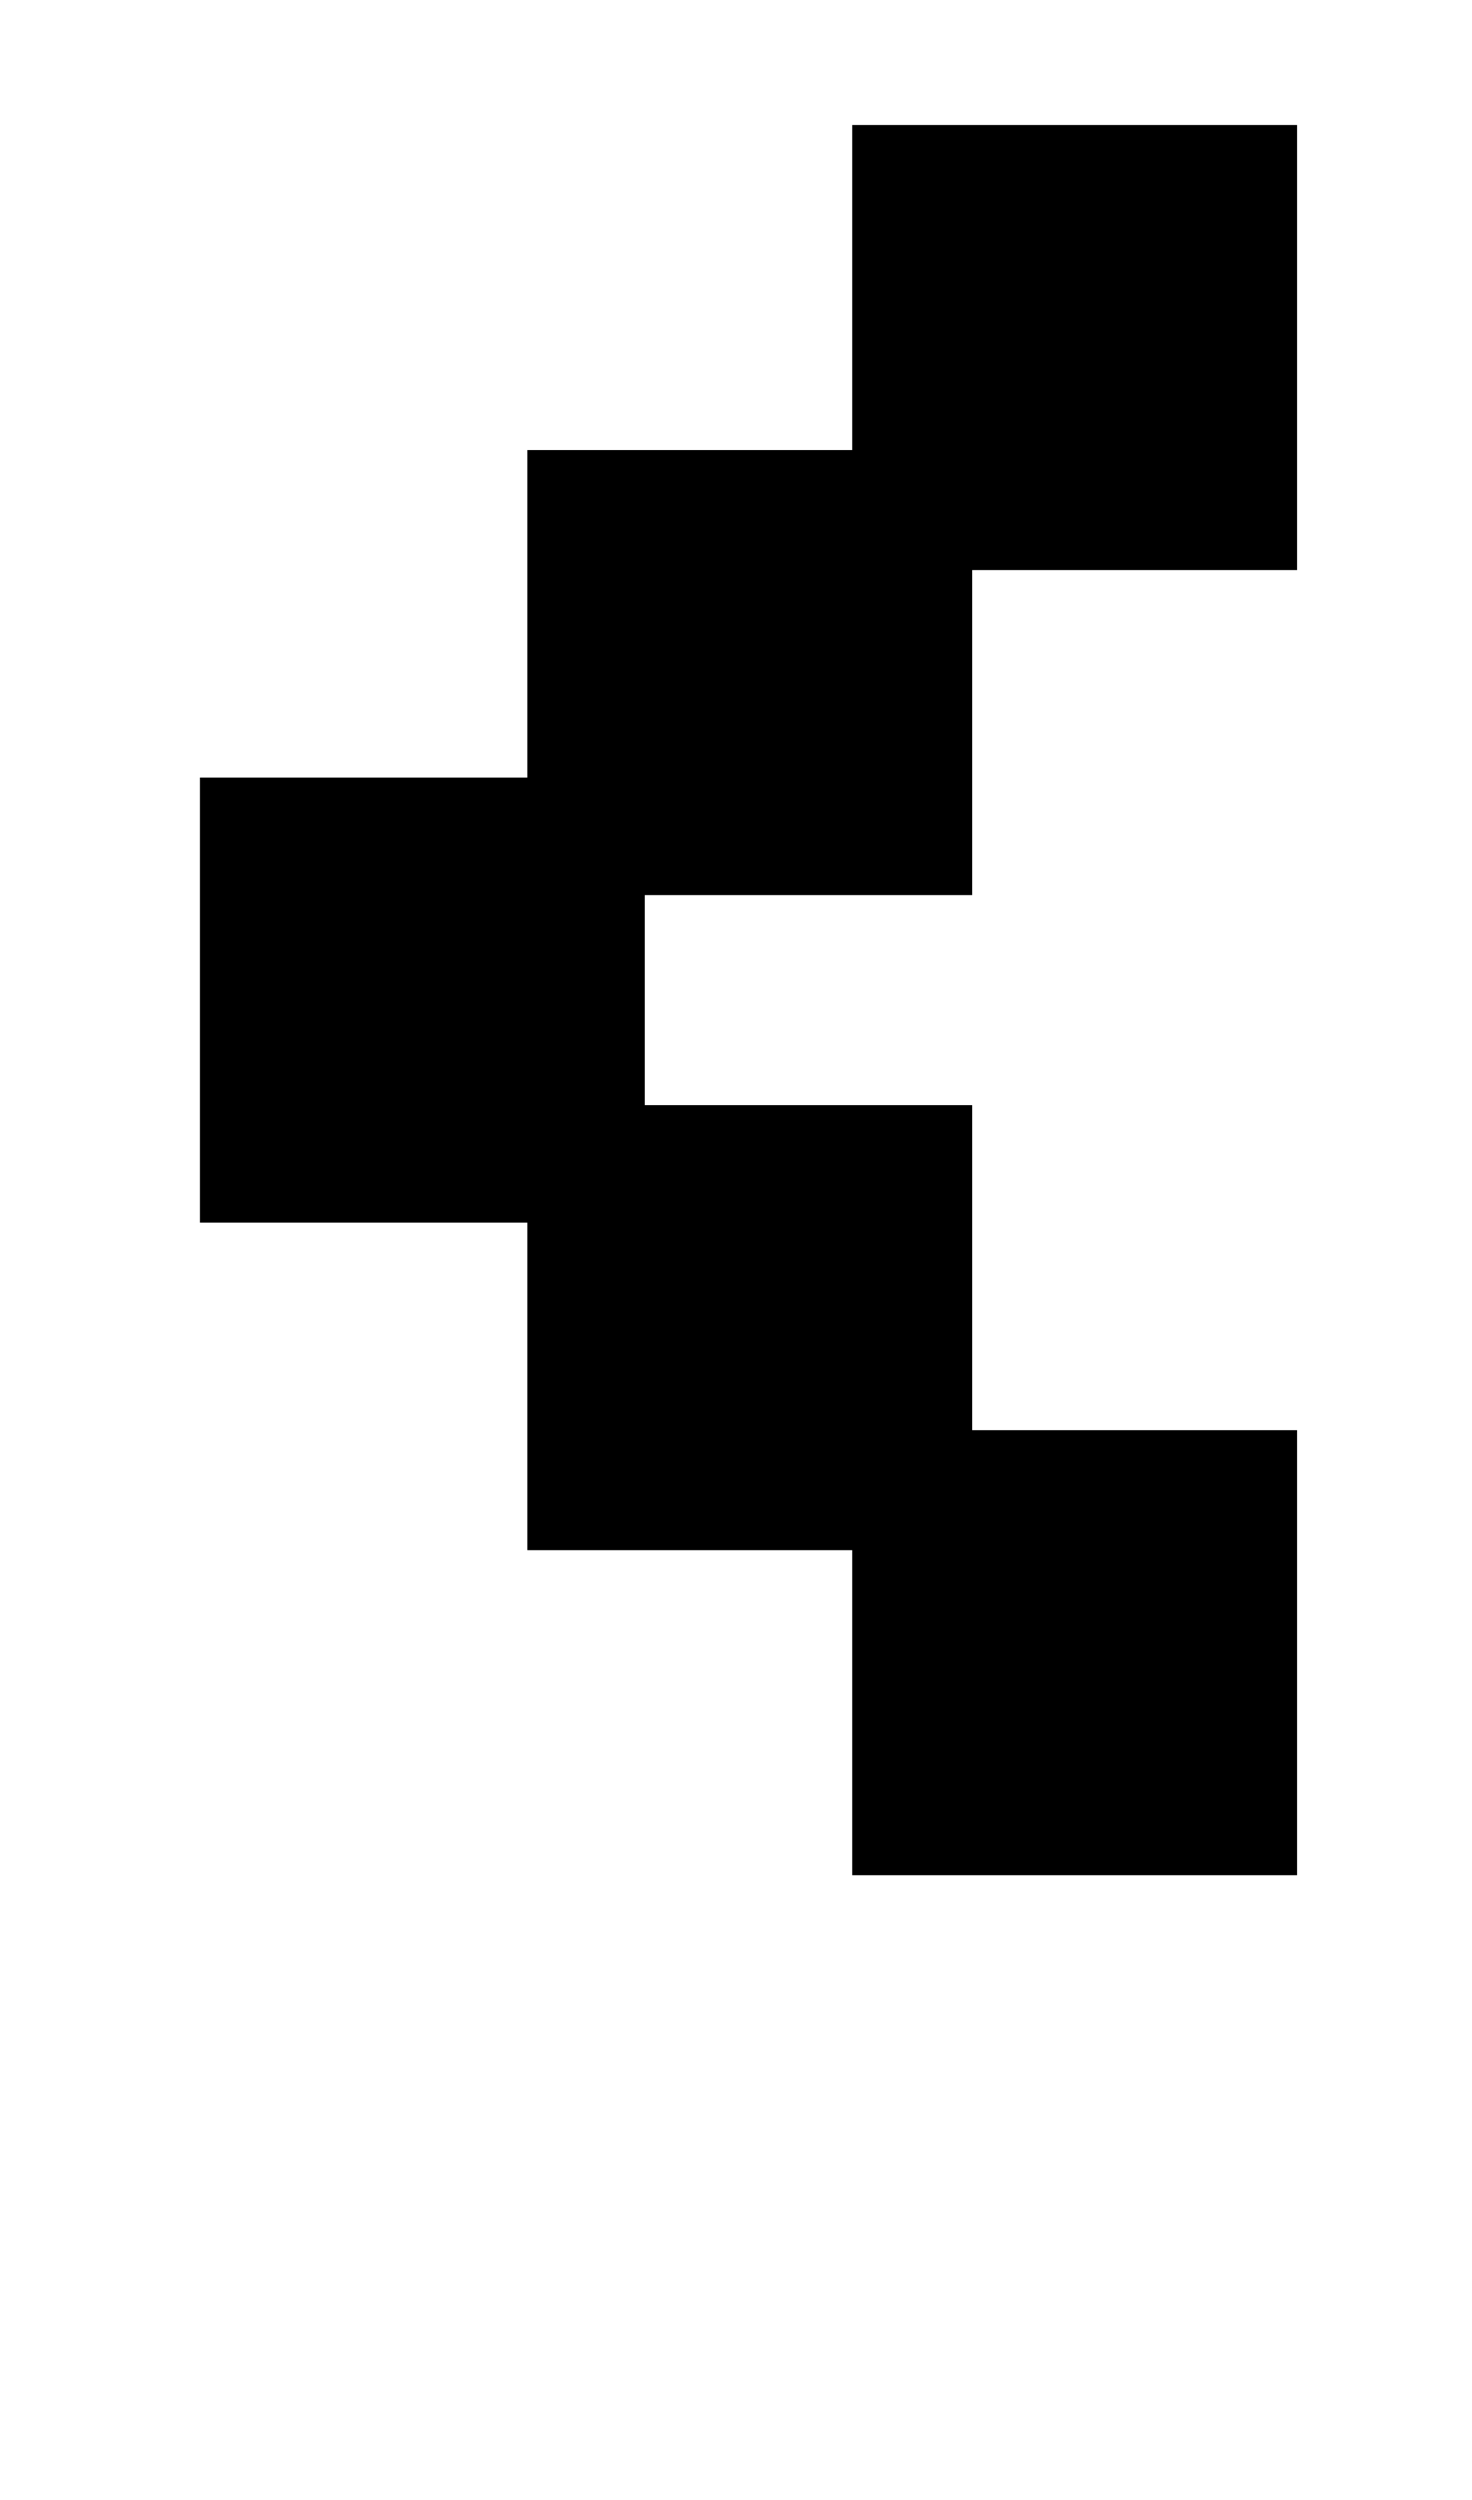
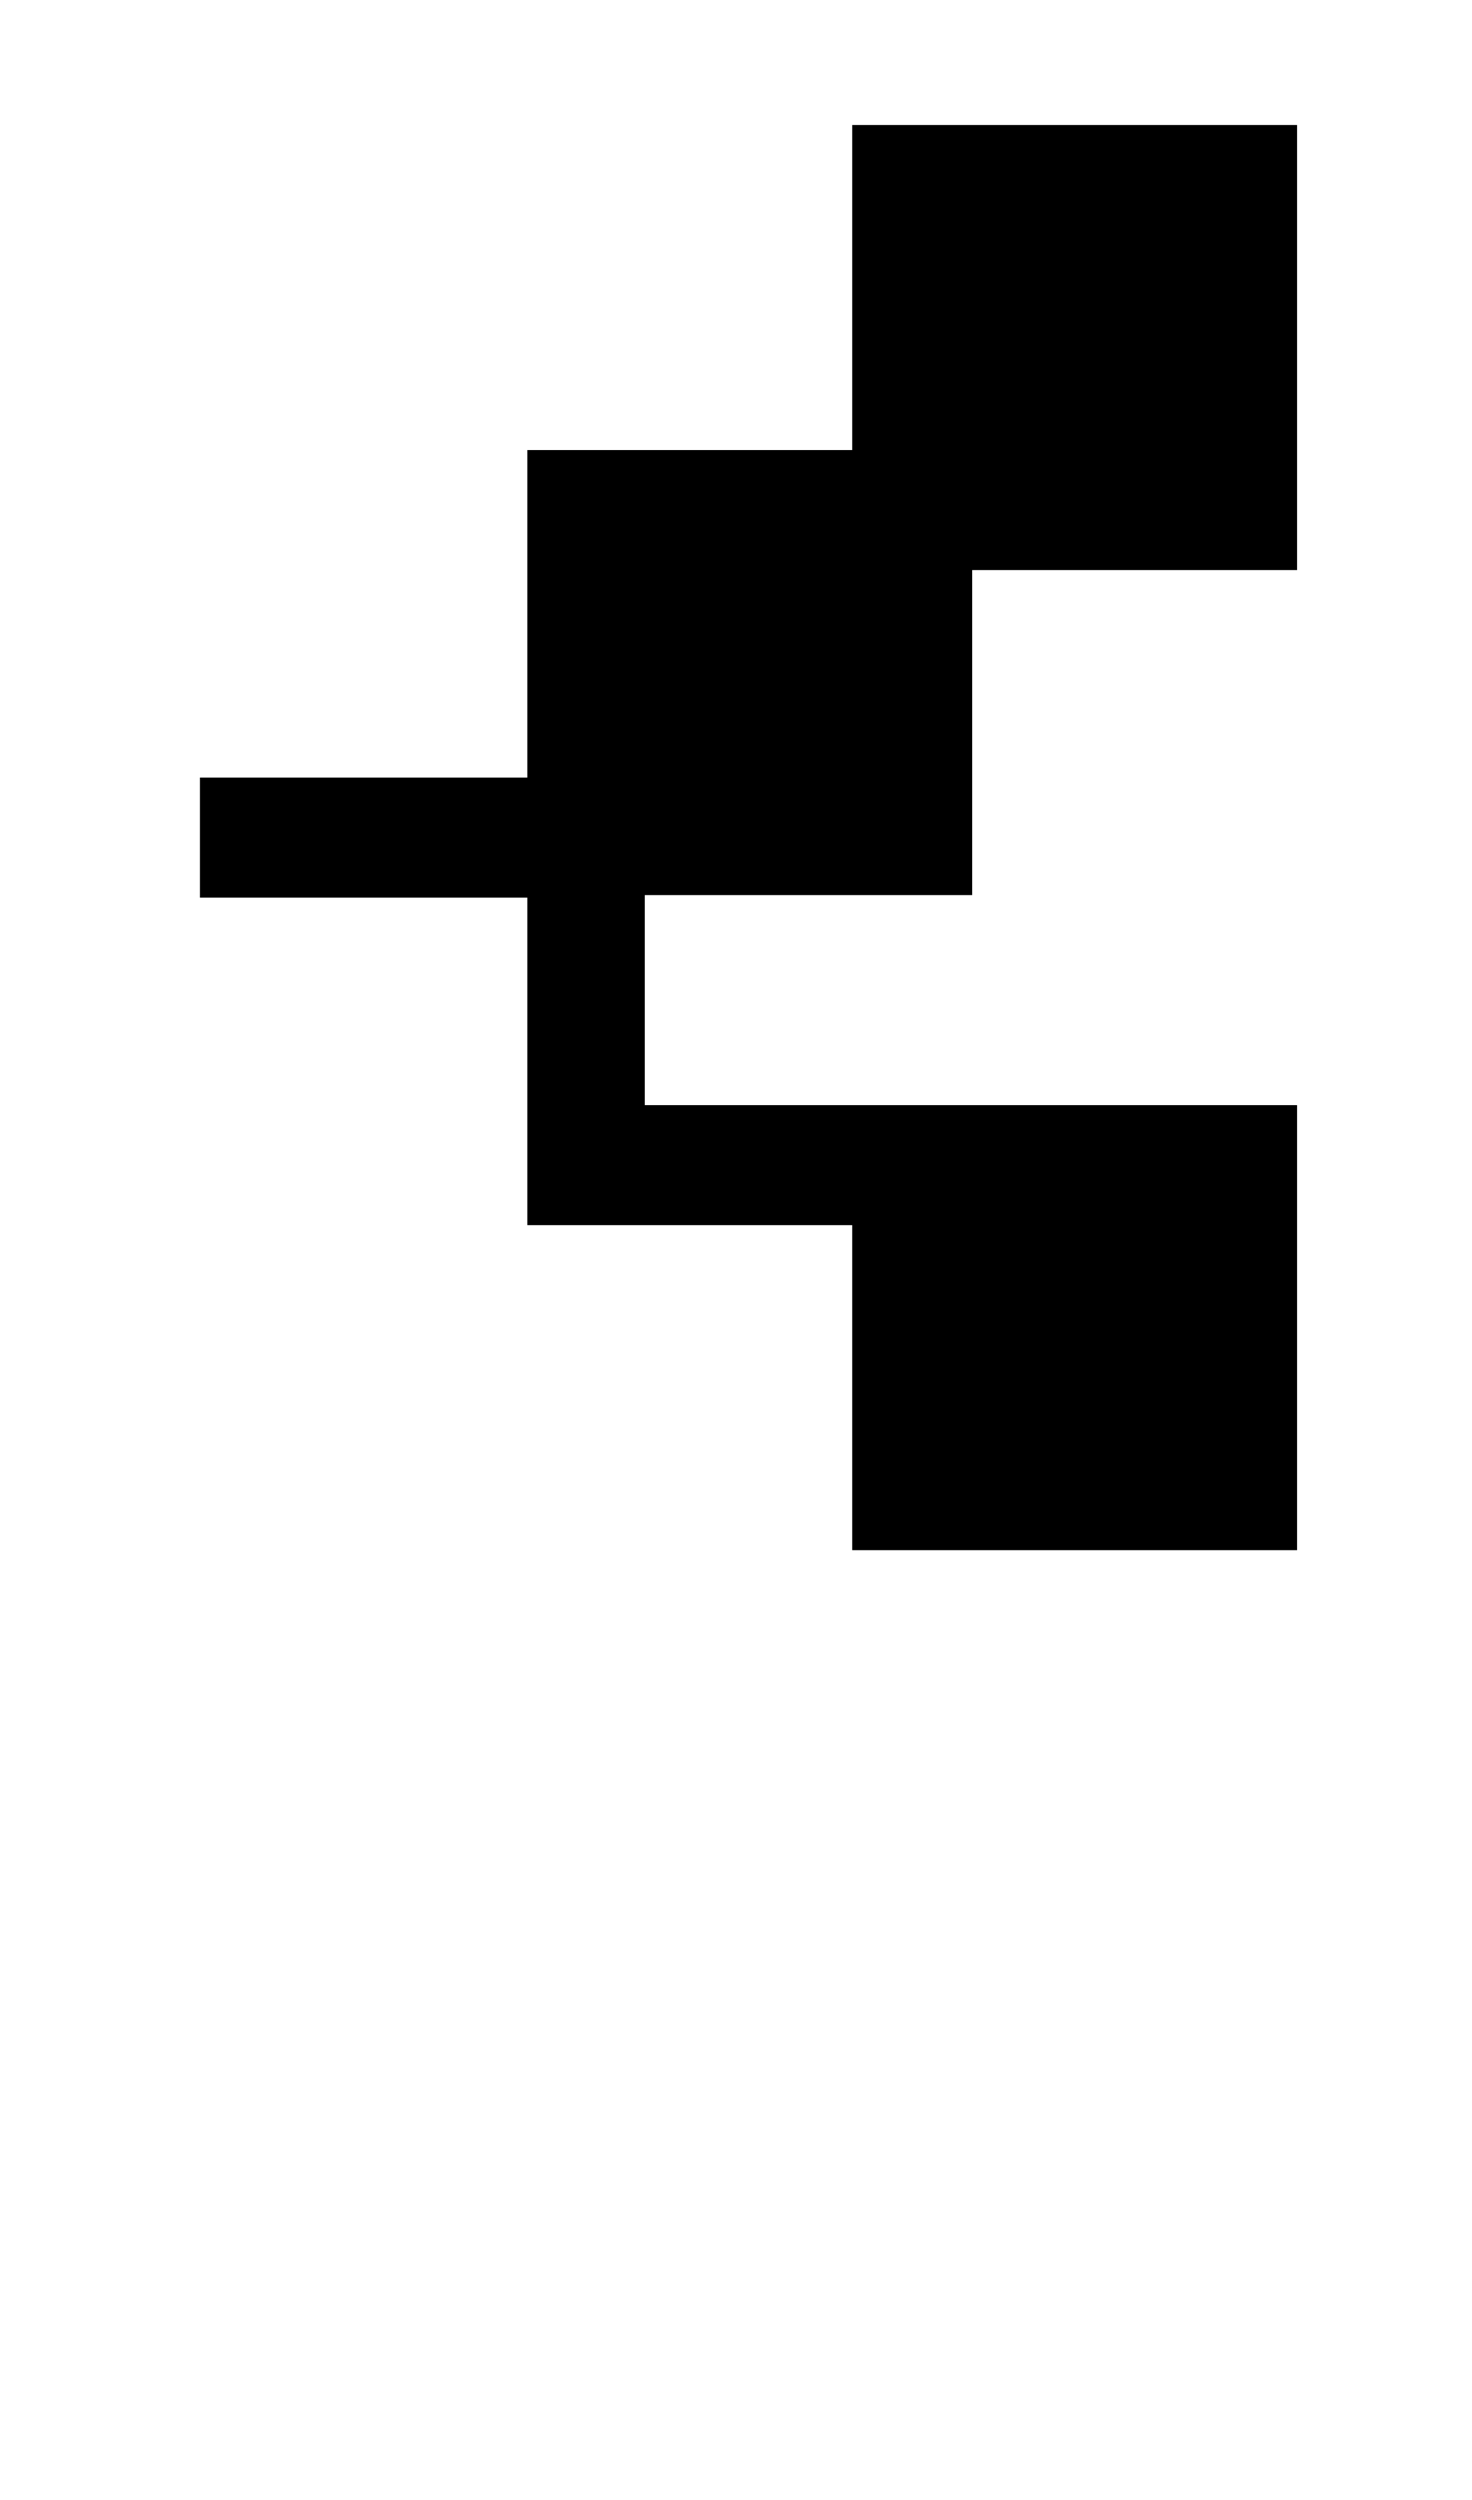
<svg xmlns="http://www.w3.org/2000/svg" version="1.1" viewBox="-10 0 589 1000">
-   <path fill="currentColor" d="M70 489v-178h131v-131h130v-130h178v178h-130v130h-131v84h131v130h130v178h-178v-130h-130v-131h-131z" />
+   <path fill="currentColor" d="M70 489v-178h131v-131h130v-130h178v178h-130v130h-131v84h131h130v178h-178v-130h-130v-131h-131z" />
</svg>